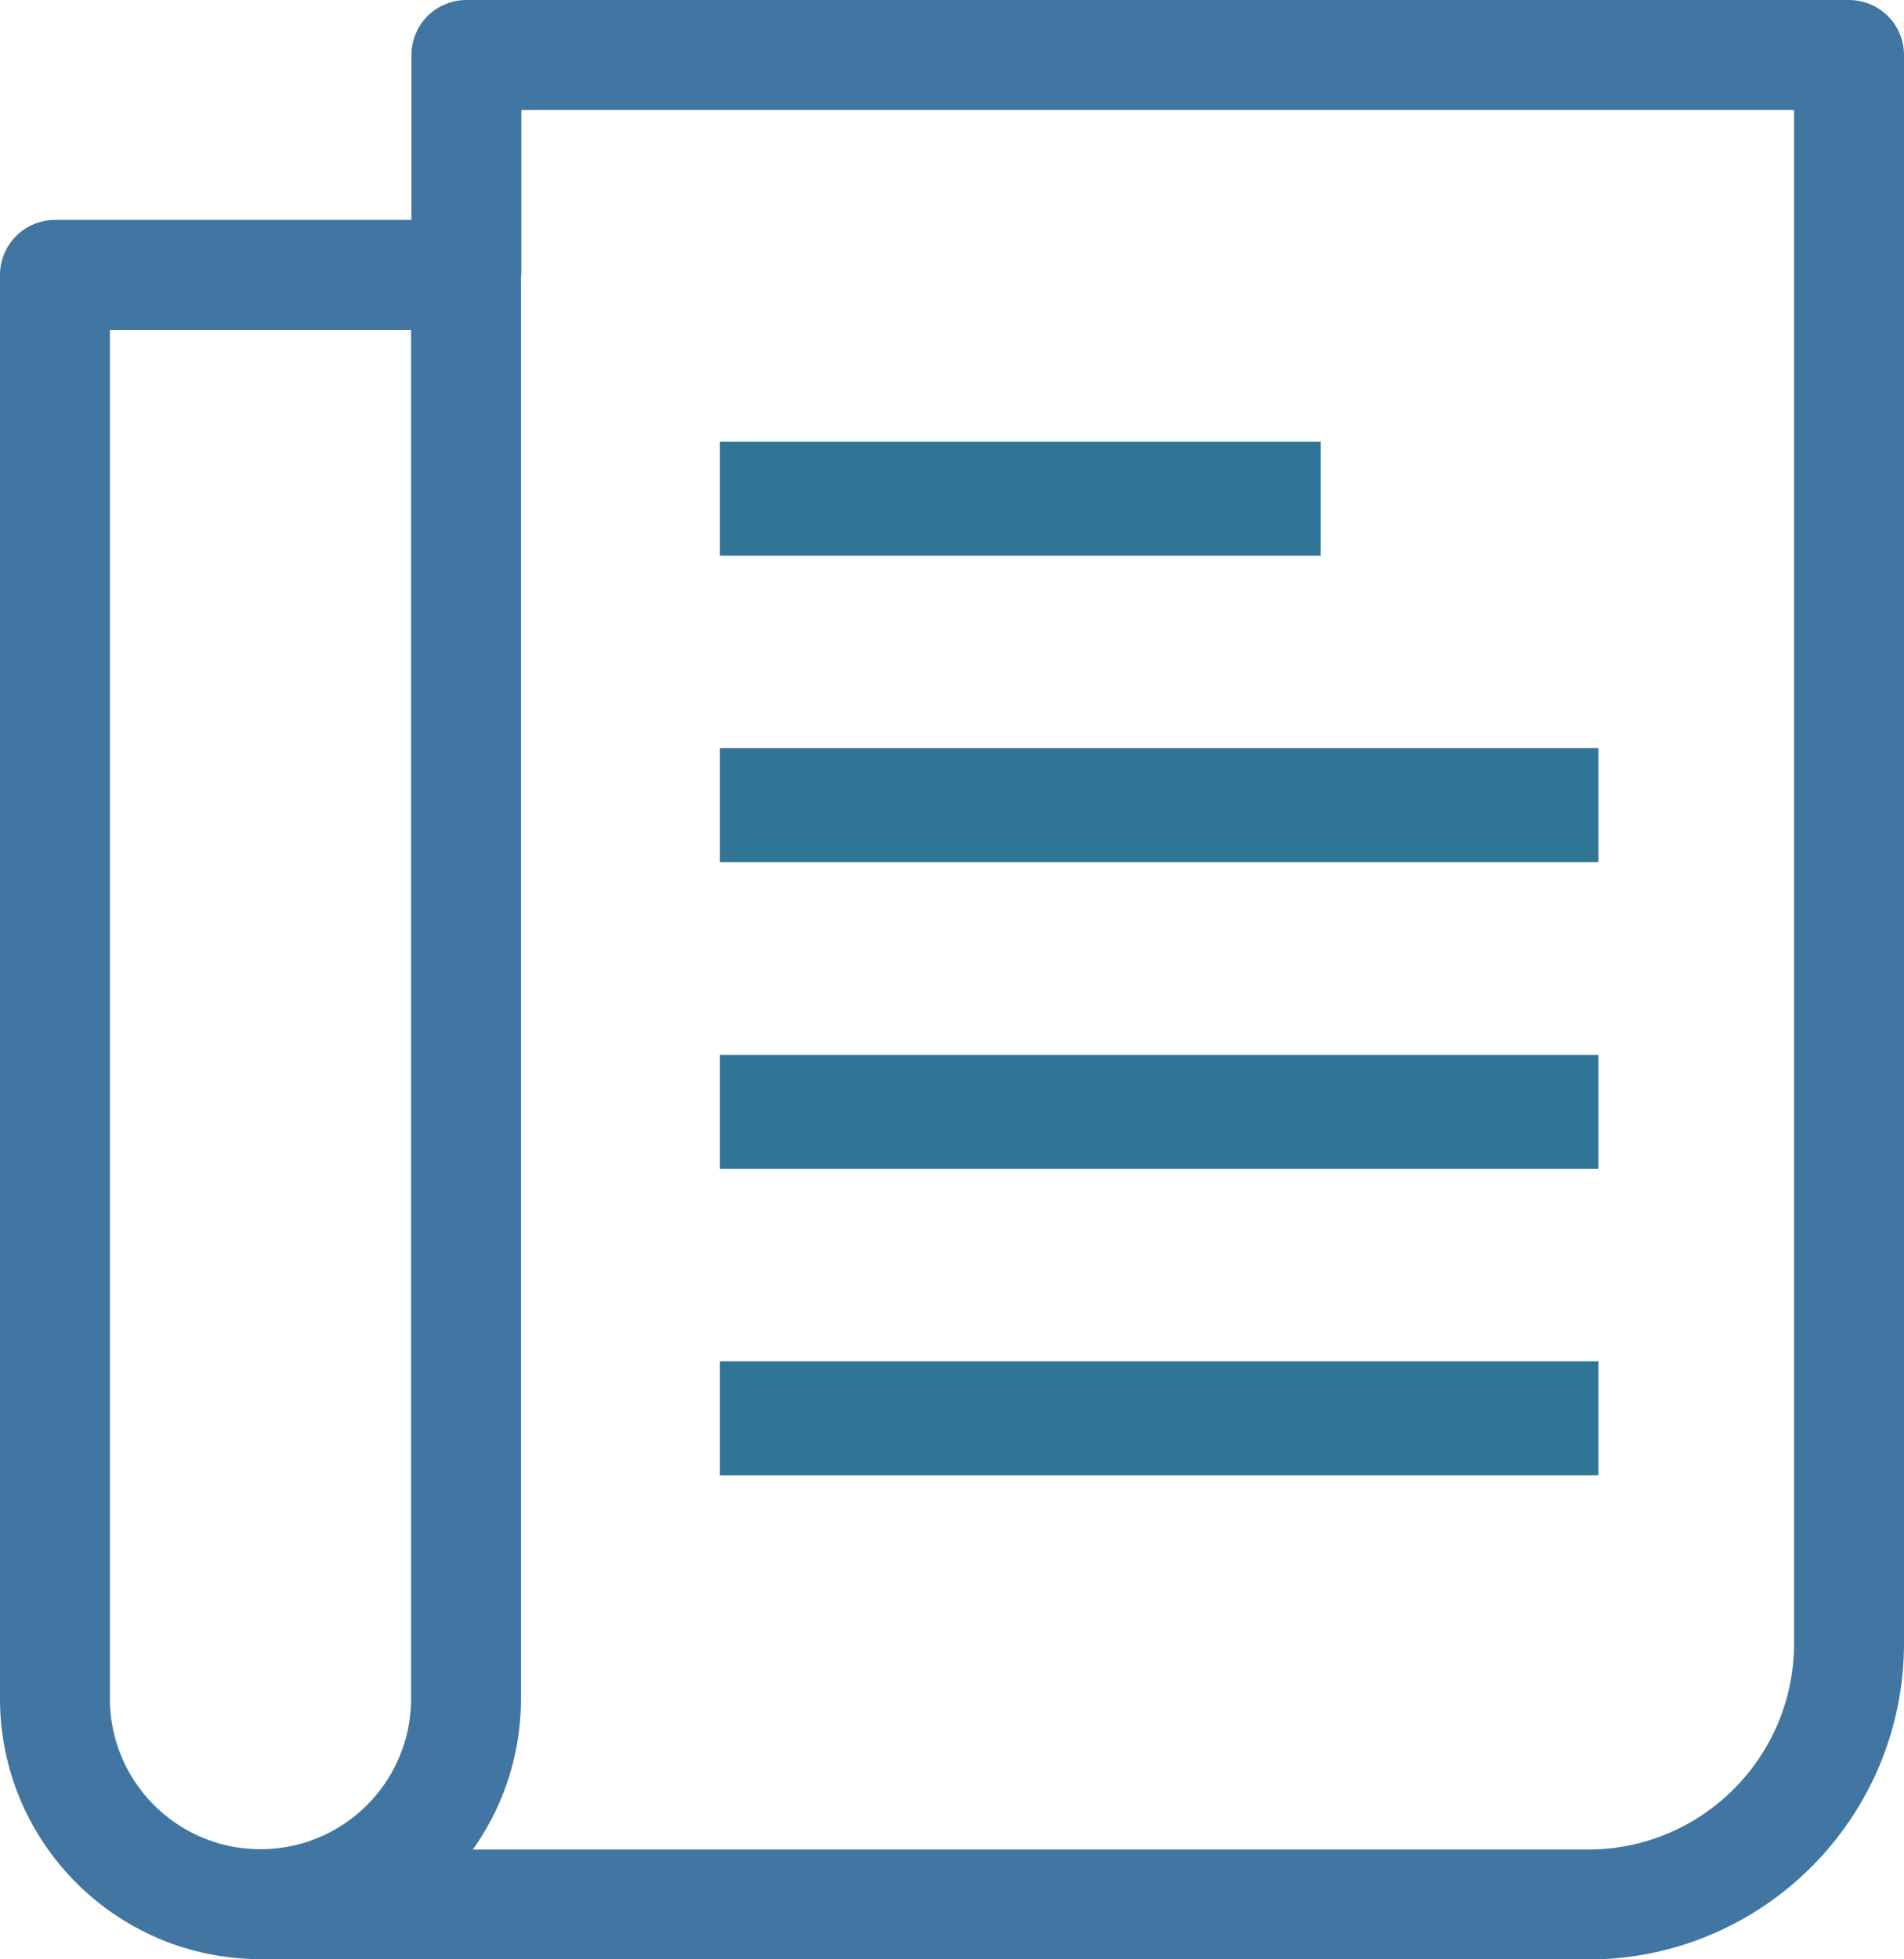
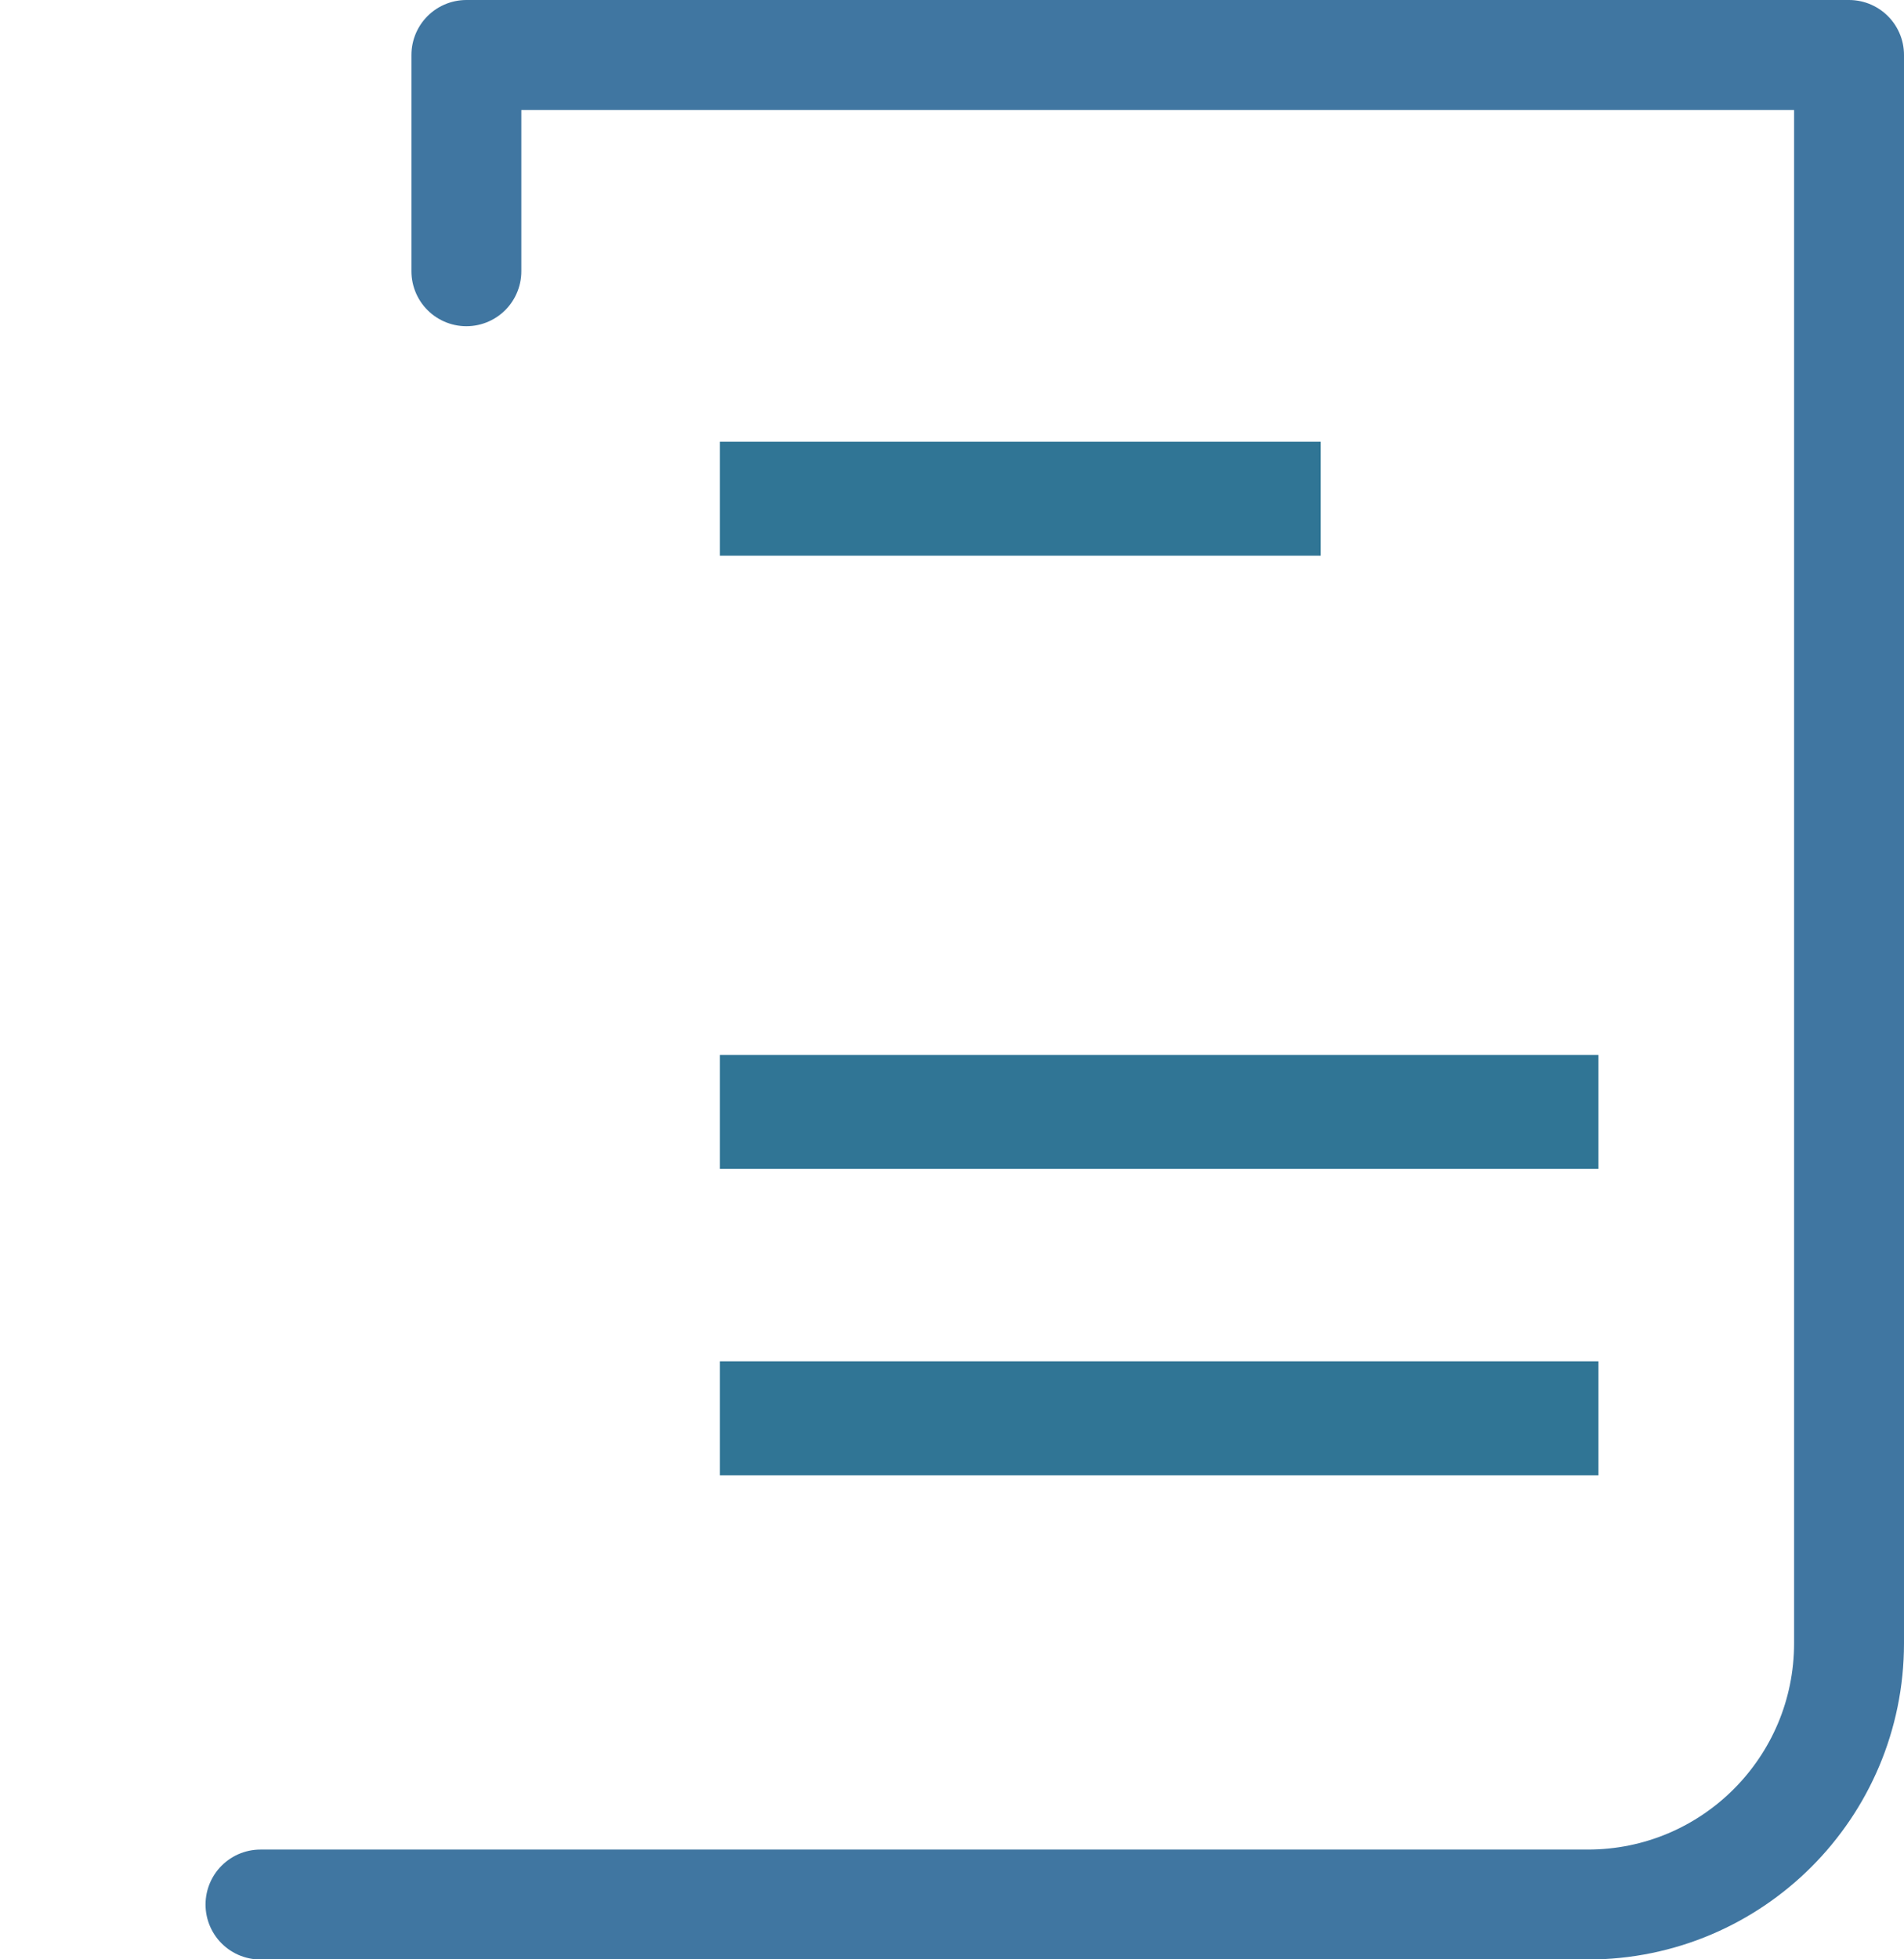
<svg xmlns="http://www.w3.org/2000/svg" id="Layer_1" viewBox="0 0 51.97 53.45">
  <defs>
    <style>.cls-1{fill:none;stroke:#4076a1;stroke-linecap:round;stroke-linejoin:round;stroke-width:3px;}.cls-2{fill:#307595;stroke-width:0px;}</style>
  </defs>
  <path class="cls-1" d="m12.73,7.4V1.5h37.74v43.33c0,3.94-3.19,7.13-7.13,7.13H7.11" />
-   <path class="cls-1" d="m7.11,51.95h0c3.1,0,5.61-2.51,5.61-5.61V7.5H1.5v38.84c0,3.1,2.51,5.61,5.61,5.61Z" />
  <rect class="cls-2" x="19.65" y="12.05" width="16.4" height="3.11" />
-   <rect class="cls-2" x="19.65" y="20.41" width="23.98" height="3.11" />
  <rect class="cls-2" x="19.65" y="28.78" width="23.98" height="3.11" />
  <rect class="cls-2" x="19.65" y="37.14" width="23.98" height="3.11" />
</svg>